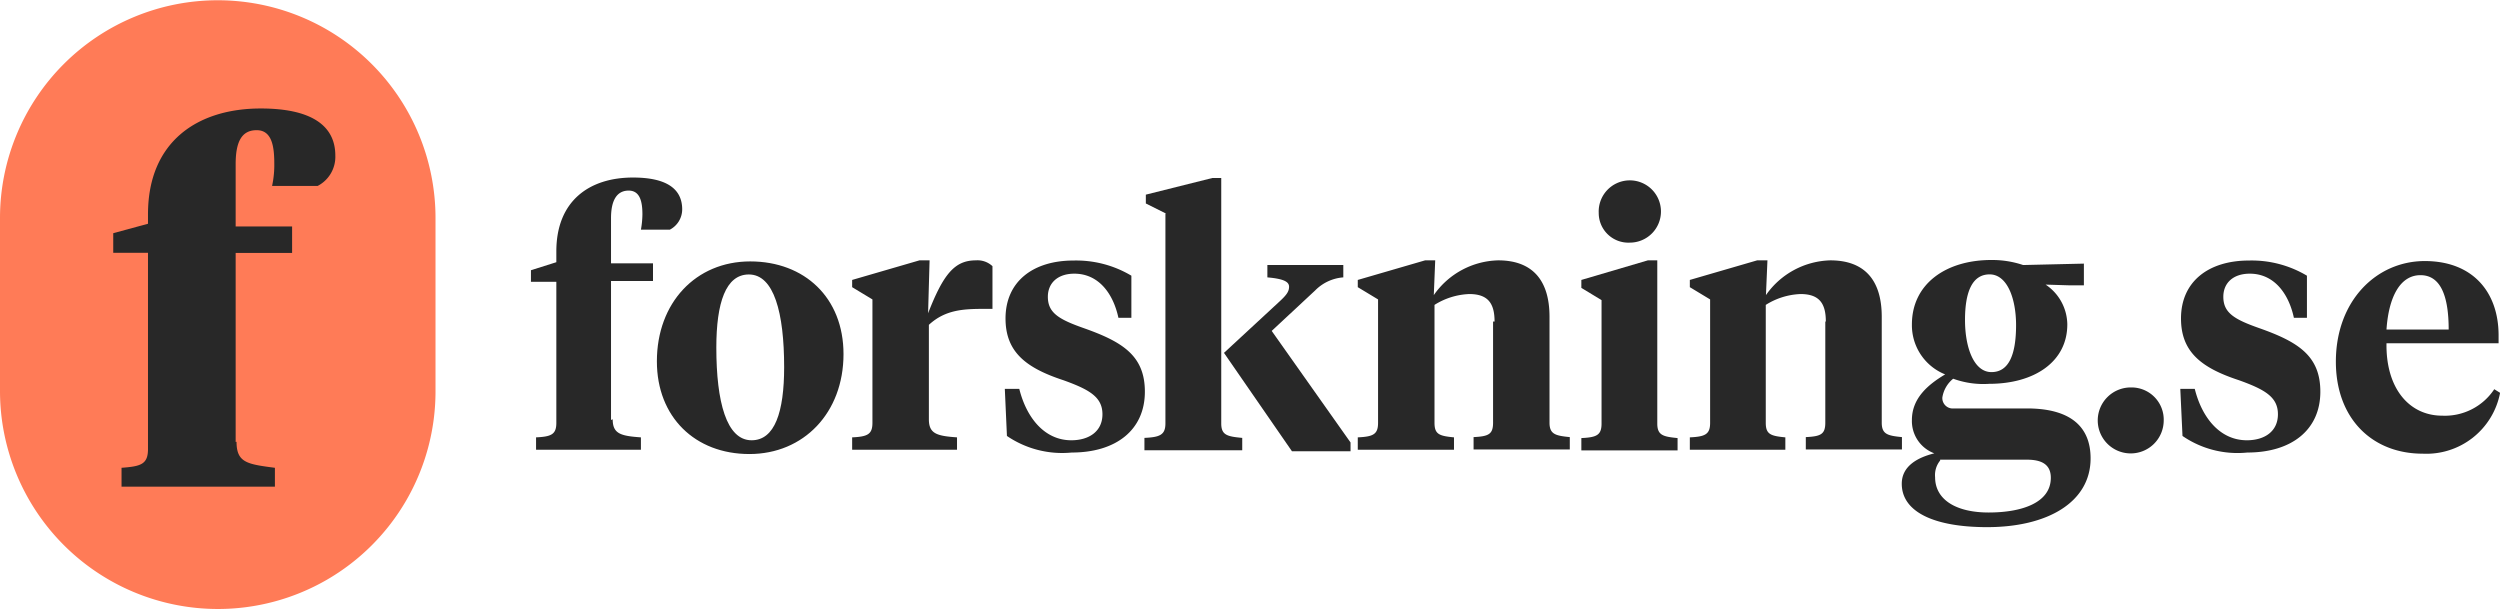
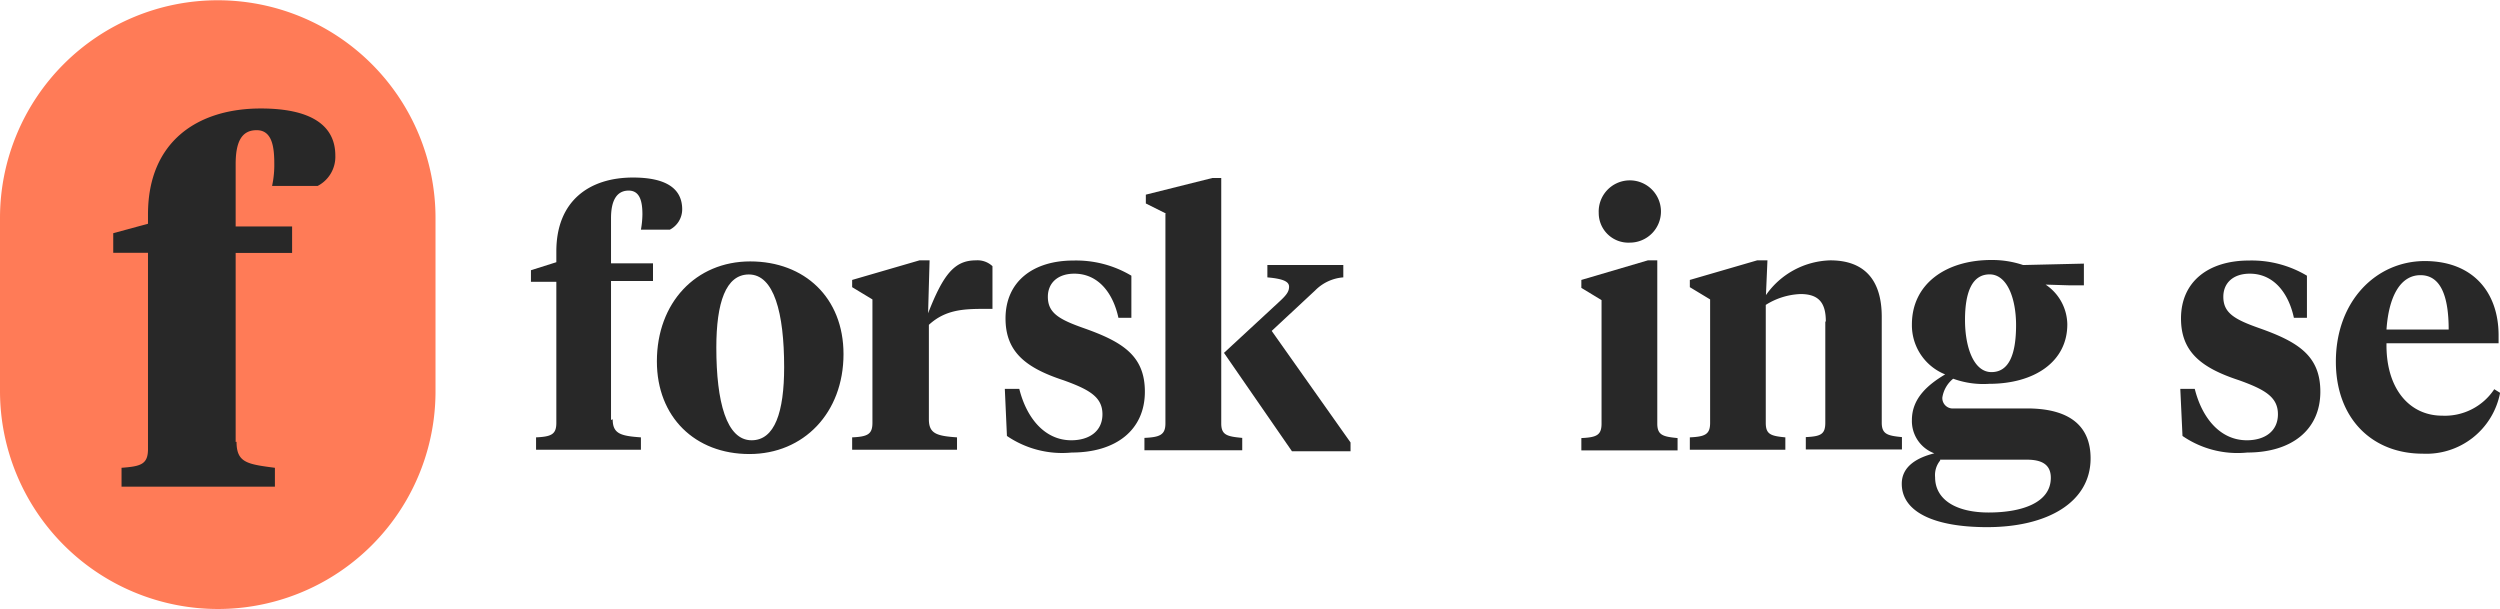
<svg xmlns="http://www.w3.org/2000/svg" viewBox="0 0 283.46 69.05" fill="none">
  <path fill="#282828" d="M225.07,433.68c0,1.64.9,1.89,3.2,2.05v1.4H216.38v-1.4c1.72-.08,2.3-.33,2.3-1.64v-16H215.8v-1.31l2.88-.91v-1.23c0-5.75,3.77-8.37,8.69-8.37,3.85,0,5.58,1.31,5.58,3.61a2.6,2.6,0,0,1-1.4,2.3h-3.28a10.43,10.43,0,0,0,.17-1.73c0-1.39-.25-2.7-1.56-2.7s-2,1.06-2,3.12V416h4.76v2h-4.76v15.76Z" transform="translate(-155.6 -386.14)" />
  <path fill="#282828" d="M230.08,427.11c0-6.65,4.42-11.33,10.58-11.33s10.58,4.11,10.58,10.51c0,6.65-4.51,11.33-10.67,11.33S230.08,433.43,230.08,427.11Zm14.43.66c0-6.16-1.15-10.51-4-10.51-2.62,0-3.69,3.2-3.69,8.29,0,6.16,1.15,10.51,4,10.51C243.45,436.06,244.51,432.86,244.51,427.77Z" transform="translate(-155.6 -386.14)" />
  <path fill="#282828" d="M260.92,433.68c0,1.64.9,1.89,3.19,2.05v1.4H252.22v-1.4c1.72-.08,2.3-.33,2.3-1.64v-14l-2.3-1.39v-.82l7.63-2.22H261l-.17,6c1.73-4.43,3-6,5.42-6a2.48,2.48,0,0,1,1.88.66v4.84h-.82c-2.46,0-4.51.08-6.39,1.81Z" transform="translate(-155.6 -386.14)" />
  <path fill="#282828" d="M269.77,435.57l-.24-5.34h1.64c.82,3.29,2.87,5.83,5.9,5.83,2,0,3.53-1,3.53-2.95s-1.48-2.8-4.43-3.86c-4.26-1.4-6.56-3.21-6.56-7,0-4.19,3.12-6.57,7.71-6.57a12.21,12.21,0,0,1,6.56,1.72v4.77h-1.47c-.58-2.71-2.22-5-5-5-1.88,0-3,1.06-3,2.62,0,1.81,1.23,2.55,4,3.53,4.43,1.56,7,3.12,7,7.23,0,4.35-3.28,6.9-8.29,6.9A11.12,11.12,0,0,1,269.77,435.57Z" transform="translate(-155.6 -386.14)" />
  <path fill="#282828" d="M287.82,410.36l-2.3-1.15v-1l7.55-1.89h1v27.83c0,1.32.66,1.48,2.38,1.64v1.4H285.36v-1.4c1.72-.08,2.38-.32,2.38-1.64V410.36Zm12.71,10.1c.9-.82,1.23-1.23,1.23-1.81s-.65-.9-2.46-1.06v-1.4h8.61v1.4a5,5,0,0,0-3.19,1.48l-4.93,4.59,8.94,12.65v1h-6.64l-7.71-11.16Z" transform="translate(-155.6 -386.14)" />
-   <path fill="#282828" d="M325.06,422.6c0-2.06-.74-3.12-2.87-3.12a7.93,7.93,0,0,0-3.94,1.23v13.38c0,1.31.57,1.48,2.21,1.64v1.4H309.55v-1.4c1.73-.08,2.3-.33,2.3-1.64v-14l-2.3-1.39v-.82l7.63-2.22h1.15l-.16,3.94a9.16,9.16,0,0,1,7.3-3.94c3.77,0,5.82,2.13,5.82,6.4v12c0,1.31.66,1.48,2.3,1.64v1.4H322.68v-1.4c1.72-.08,2.21-.33,2.21-1.64V422.6Z" transform="translate(-155.6 -386.14)" />
  <path fill="#282828" d="M343.51,434.17c0,1.32.66,1.48,2.3,1.64v1.4H334.9v-1.4c1.72-.08,2.29-.32,2.29-1.64v-14l-2.29-1.39v-.9l7.54-2.22h1.07Zm-6.64-23.89a3.53,3.53,0,1,1,3.52,3.37A3.36,3.36,0,0,1,336.87,410.28Z" transform="translate(-155.6 -386.14)" />
  <path fill="#282828" d="M362.62,422.6c0-2.06-.74-3.12-2.87-3.12a7.93,7.93,0,0,0-3.94,1.23v13.38c0,1.31.58,1.48,2.22,1.64v1.4H347.2v-1.4c1.72-.08,2.3-.33,2.3-1.64v-14l-2.3-1.39v-.82l7.63-2.22H356l-.17,3.94a9.19,9.19,0,0,1,7.3-3.94c3.78,0,5.83,2.13,5.83,6.4v12c0,1.31.65,1.48,2.29,1.64v1.4h-10.9v-1.4c1.72-.08,2.21-.33,2.21-1.64V422.6Z" transform="translate(-155.6 -386.14)" />
  <path fill="#282828" d="M377.06,429.08a3.41,3.41,0,0,0-1.23,2.14,1.18,1.18,0,0,0,1.31,1.23h8.28c4.92,0,7.22,2.05,7.22,5.66,0,5-4.92,7.8-11.73,7.8-6,0-9.68-1.72-9.68-4.92,0-2.06,1.89-3,3.69-3.45a3.9,3.9,0,0,1-2.54-3.78c0-2.46,1.81-4,3.77-5.17a6,6,0,0,1-3.77-5.67c0-4.59,3.86-7.3,9-7.3a11,11,0,0,1,3.61.57l6.89-.16v2.46h-1.72l-2.62-.08a5.51,5.51,0,0,1,2.46,4.51c0,4.27-3.78,6.74-8.86,6.74A10,10,0,0,1,377.06,429.08Zm-1.48,9.28a2.61,2.61,0,0,0-.57,1.89c0,2.54,2.37,4,6.07,4s7.05-1.07,7.05-3.94c0-1.48-1-2.05-2.71-2.05h-9.84ZM384.19,423c0-3-1-5.75-3-5.75s-2.79,2.05-2.79,5.17,1,5.91,3,5.91S384.19,426.29,384.19,423Z" transform="translate(-155.6 -386.14)" />
-   <path fill="#282828" d="M397.23,430.07a3.65,3.65,0,0,1,3.7,3.77,3.74,3.74,0,1,1-3.7-3.77Z" transform="translate(-155.6 -386.14)" />
  <path fill="#282828" d="M403.06,435.57l-.25-5.34h1.64c.82,3.29,2.87,5.83,5.91,5.83,2,0,3.52-1,3.52-2.95s-1.47-2.8-4.42-3.86c-4.27-1.4-6.57-3.21-6.57-7,0-4.19,3.12-6.57,7.71-6.57a12.22,12.22,0,0,1,6.57,1.72v4.77h-1.48c-.58-2.71-2.22-5-5-5-1.89,0-3,1.06-3,2.62,0,1.81,1.23,2.55,4,3.53,4.43,1.56,7,3.12,7,7.23,0,4.35-3.28,6.9-8.28,6.9A11,11,0,0,1,403.06,435.57Z" transform="translate(-155.6 -386.14)" />
  <path fill="#282828" d="M438.9,424.16v.9H426.19c-.08,5.17,2.62,8.21,6.31,8.21a6.71,6.71,0,0,0,5.91-3l.66.41a8.51,8.51,0,0,1-8.78,6.9c-5.74,0-9.84-4-9.84-10.43,0-6.9,4.59-11.41,10.08-11.41S438.9,419.31,438.9,424.16Zm-12.71-.66h7.05c0-3.78-.9-6.16-3.2-6.16S426.44,419.8,426.19,423.5Z" transform="translate(-155.6 -386.14)" />
  <path fill="#FF7B57" d="M180.29,455.19a24.72,24.72,0,0,1-24.69-24.71V410.86a24.69,24.69,0,1,1,49.38,0v19.62A24.67,24.67,0,0,1,180.29,455.19Z" transform="translate(-155.6 -386.14)" />
  <path fill="#282828" d="M182.42,436.23c0,2.38,1.23,2.54,4.35,2.95v2.14H169.38v-2.14c2.22-.16,3-.41,3-2.13V414.8h-3.94v-2.22l3.94-1.07v-1.07c0-8.29,5.66-12,12.79-12,5.82,0,8.45,2,8.45,5.33a3.72,3.72,0,0,1-2,3.45h-5.17a11.26,11.26,0,0,0,.25-2.54c0-1.89-.25-3.78-2-3.78s-2.38,1.4-2.38,3.86v7.06h6.4v3h-6.4v21.43Z" transform="translate(-155.6 -386.14)" />
</svg>